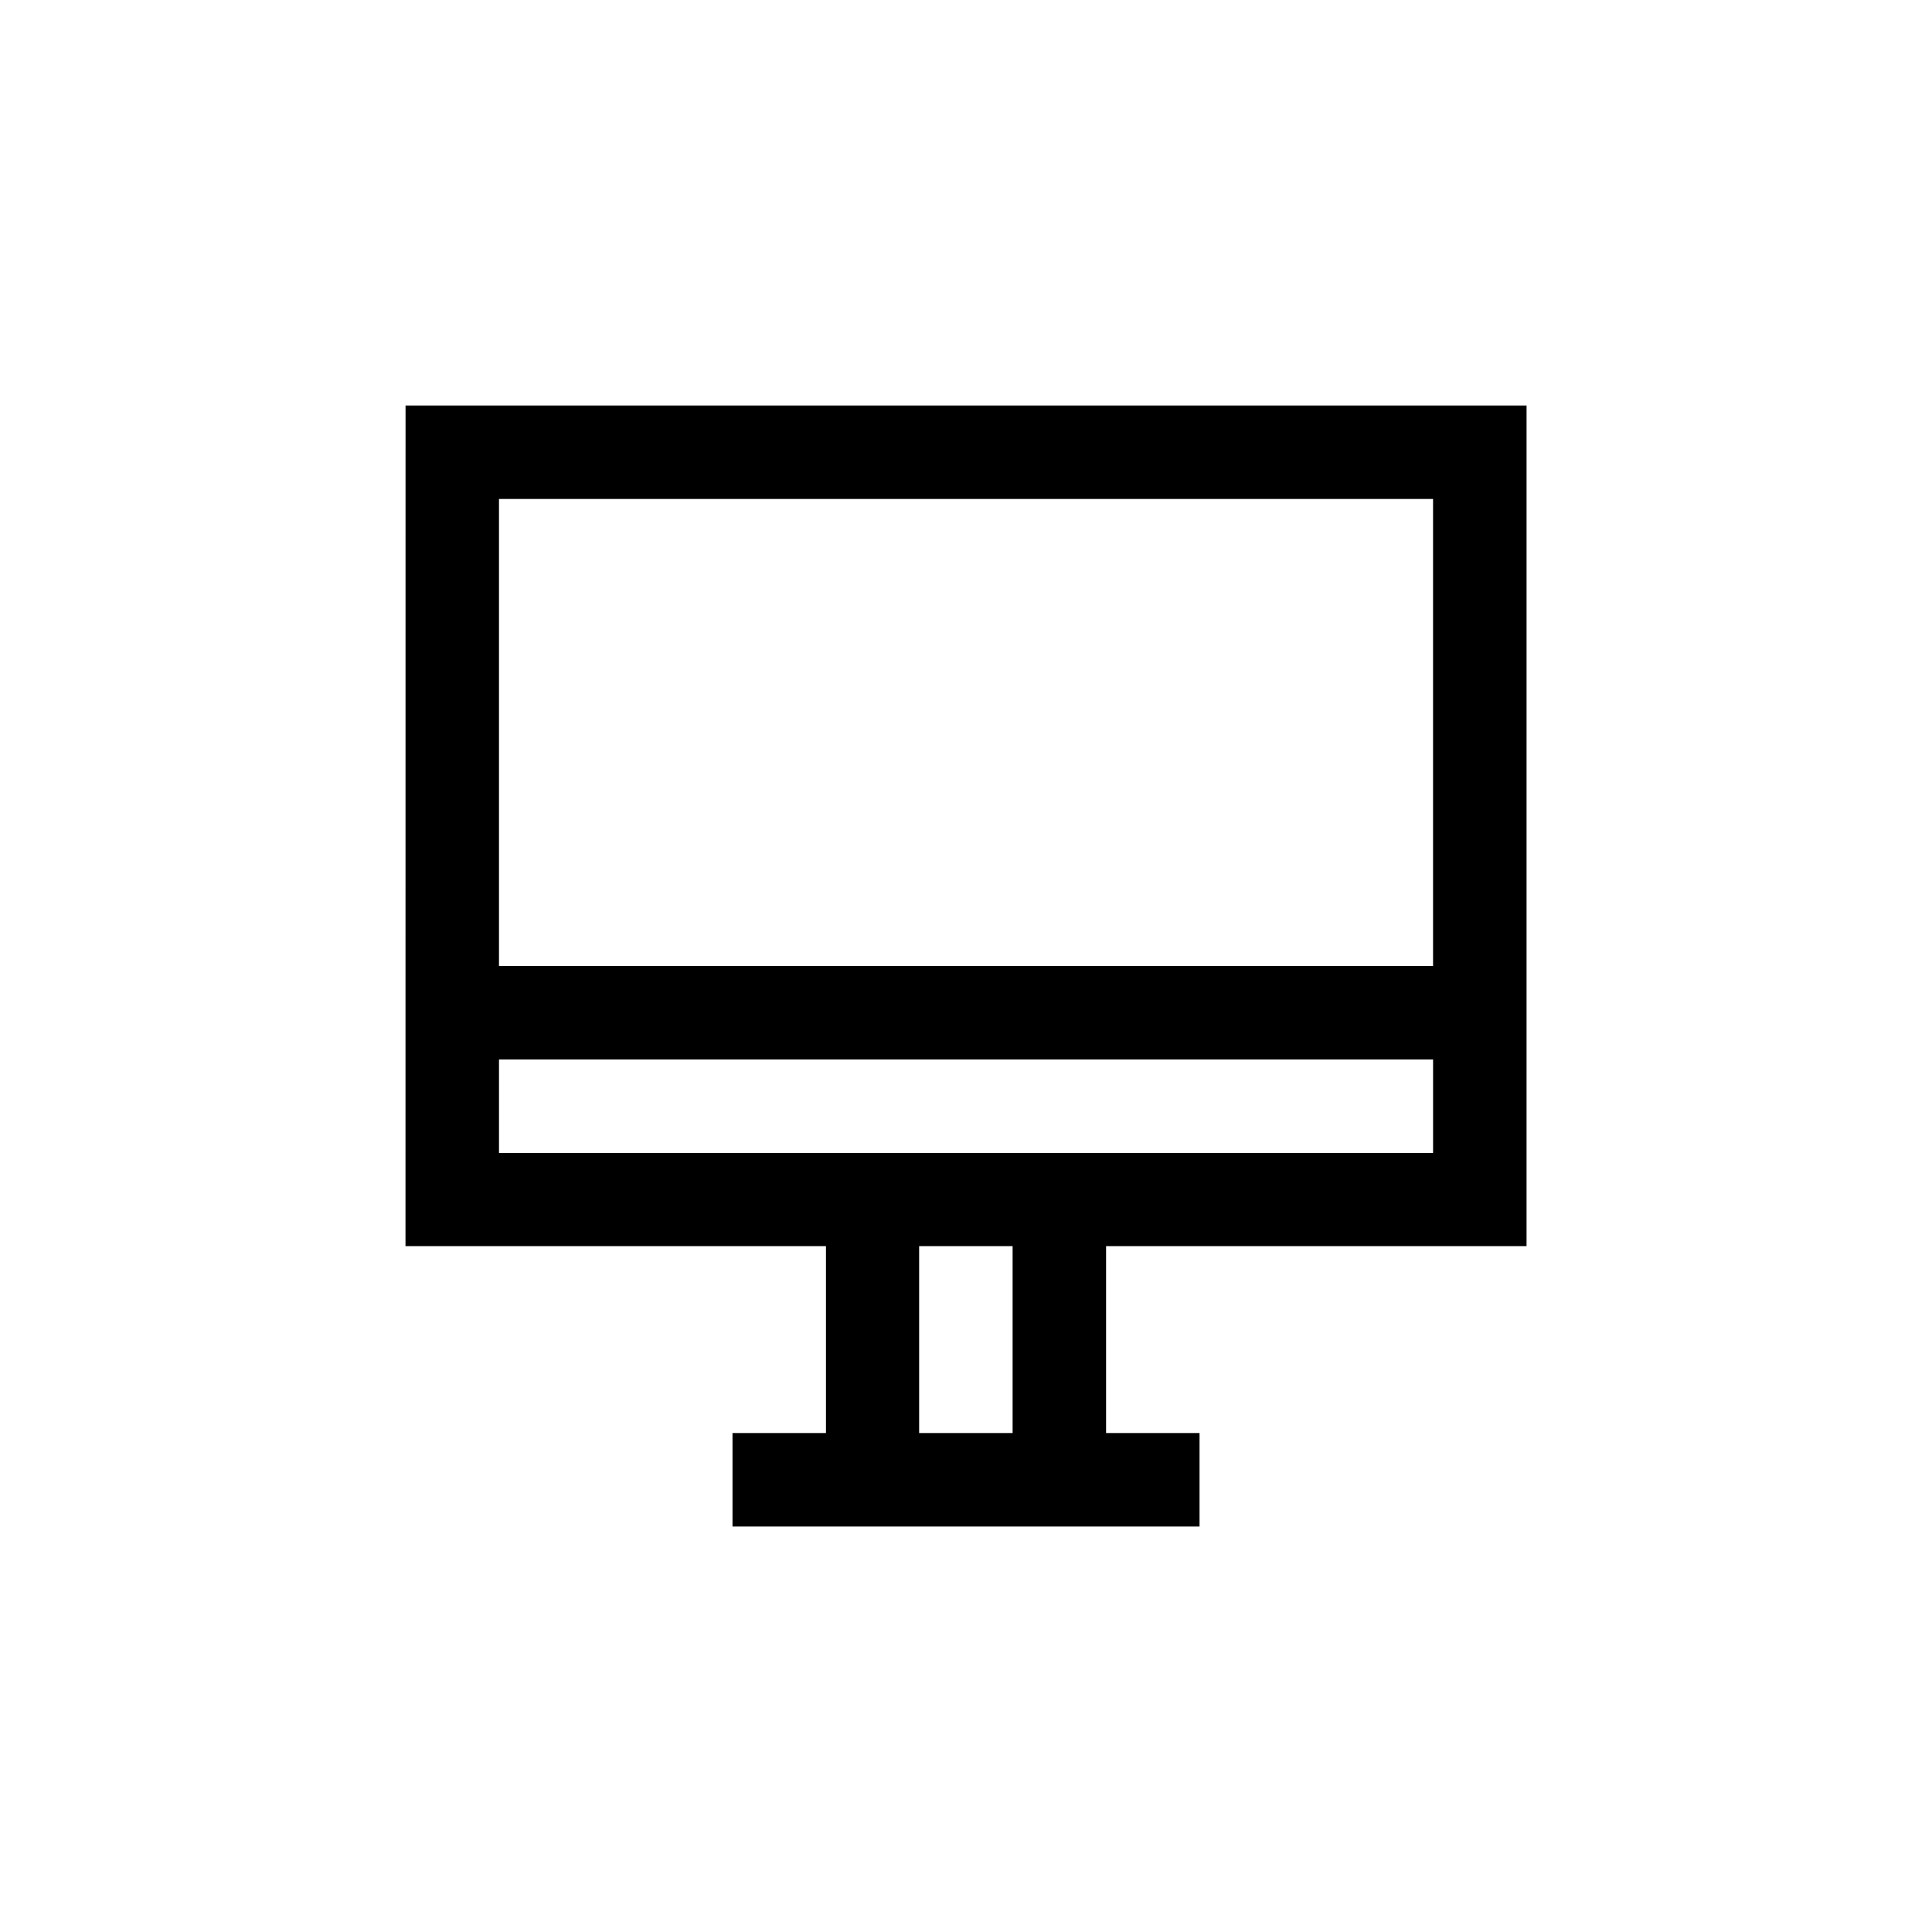
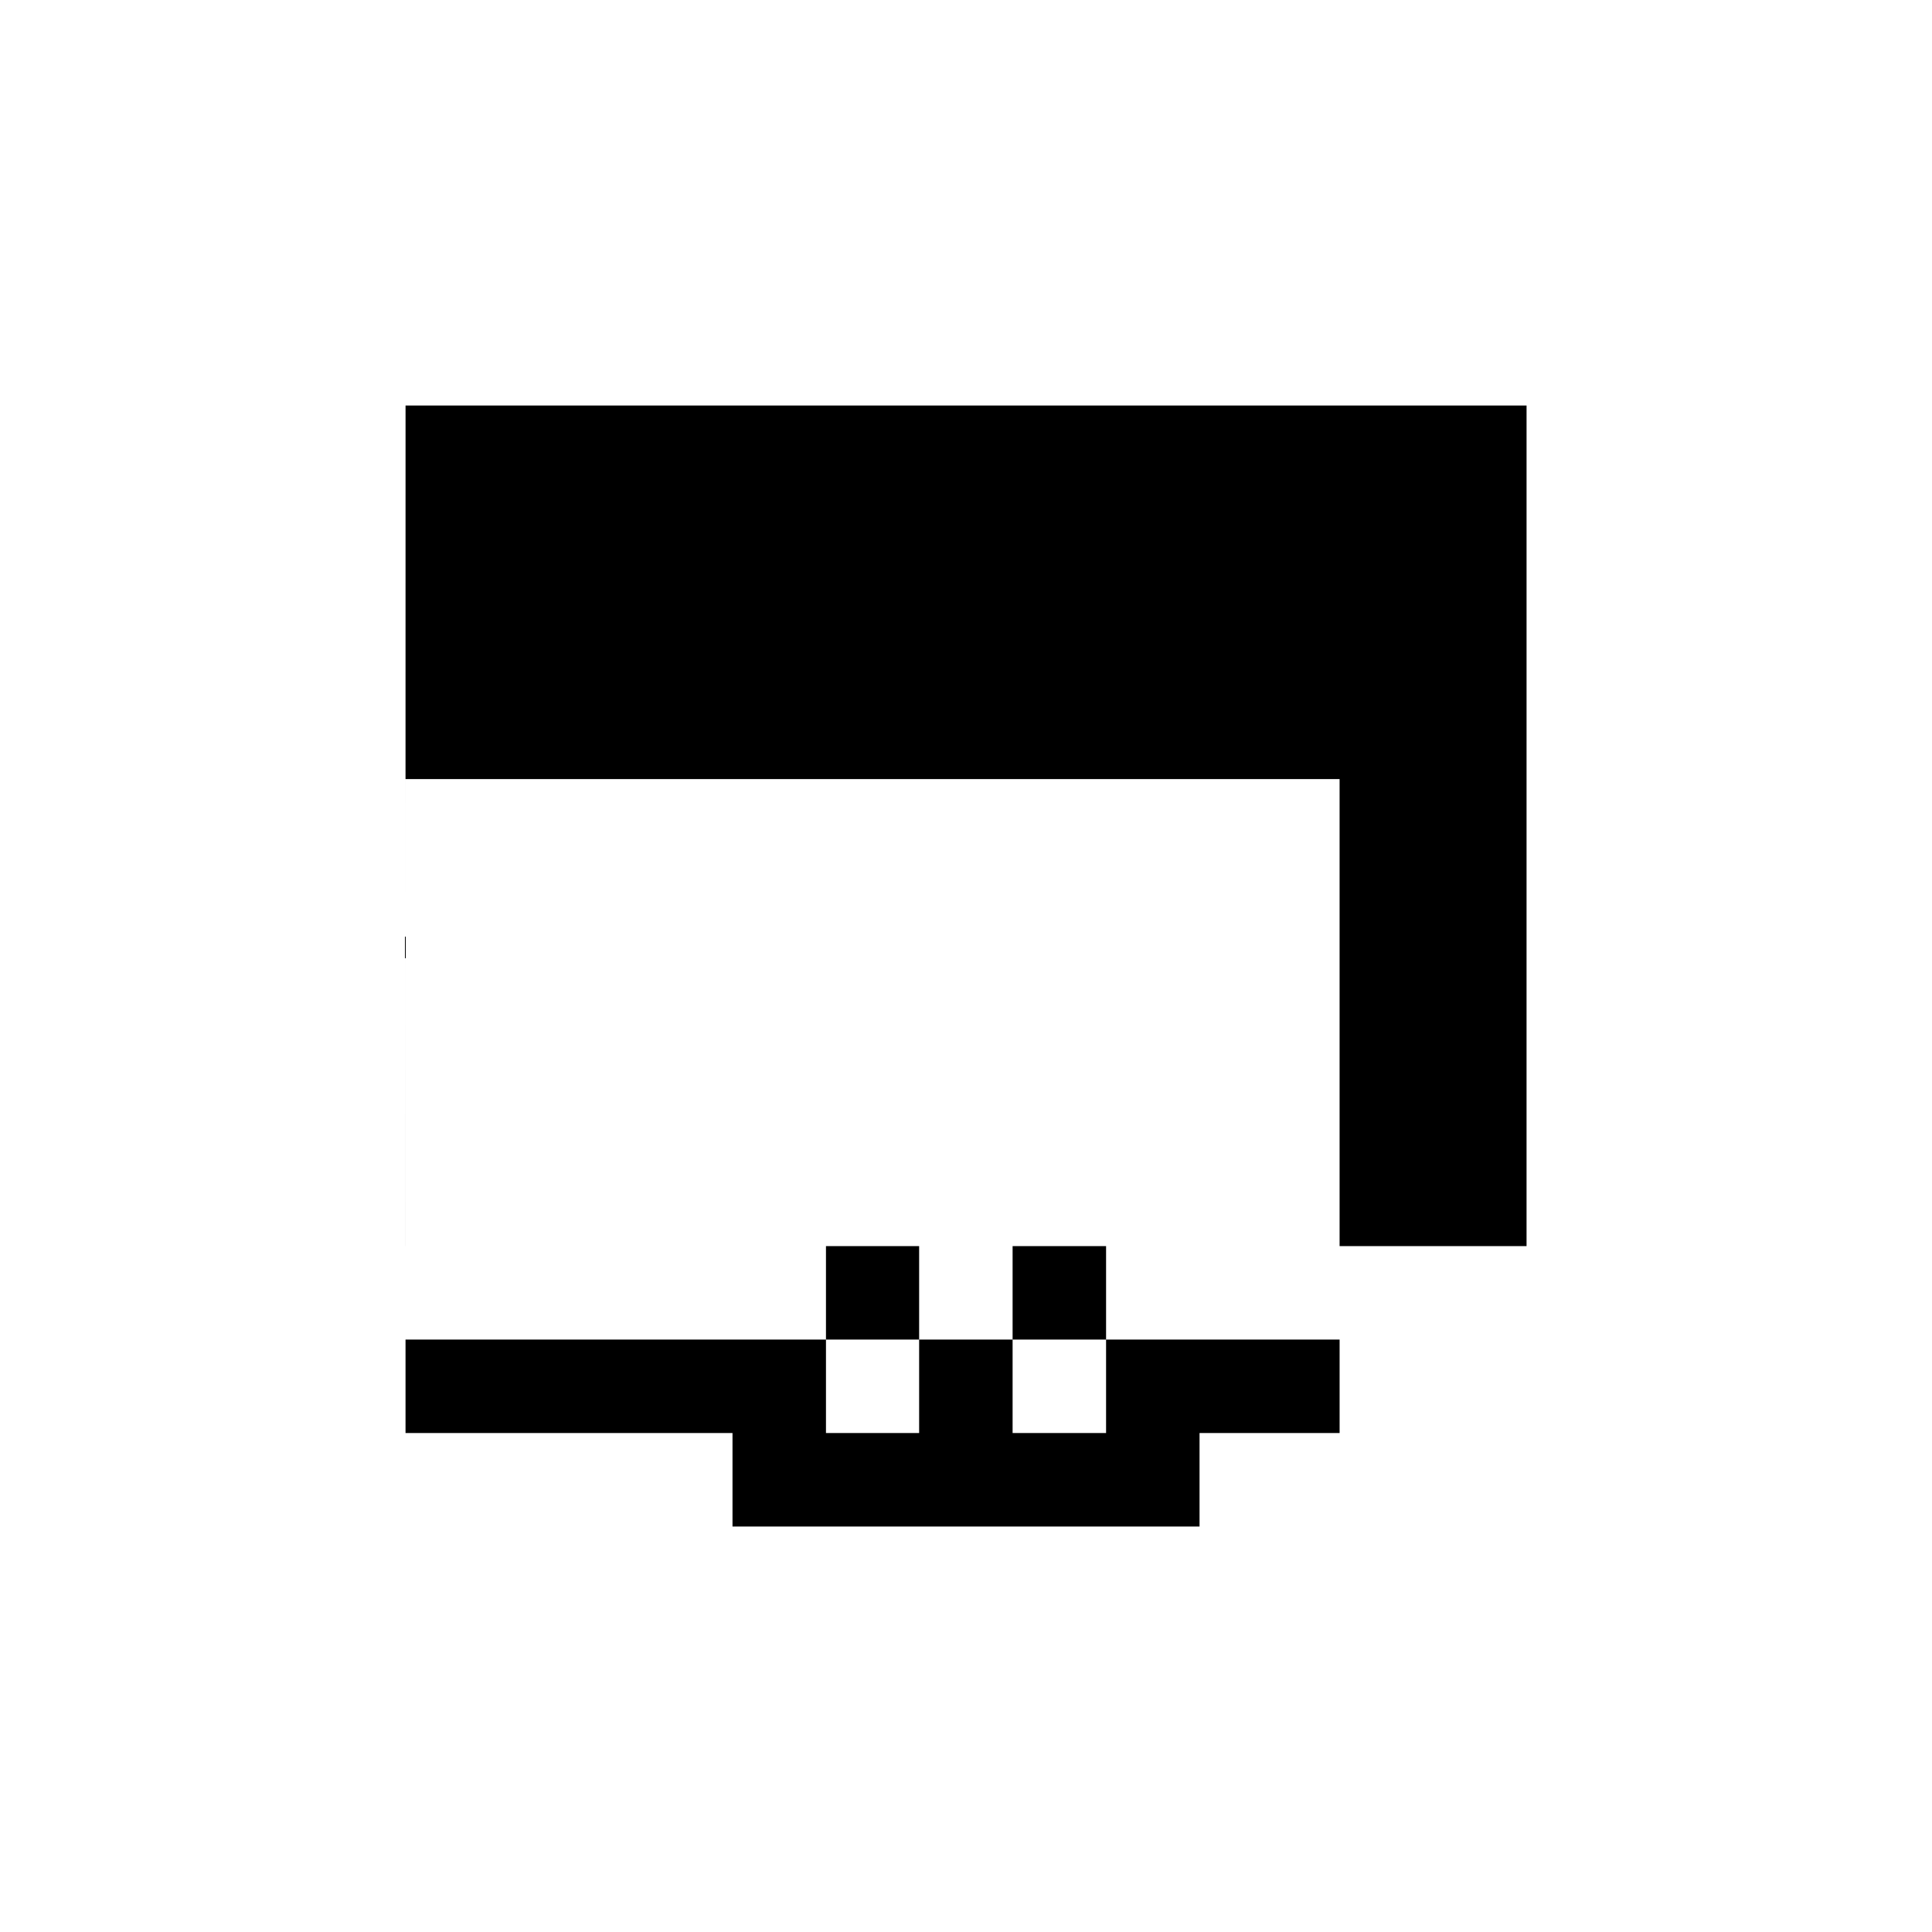
<svg xmlns="http://www.w3.org/2000/svg" fill="#000000" width="800px" height="800px" version="1.1" viewBox="144 144 512 512">
-   <path d="m251.46 474.23h111.43v49.543h-24.77v24.77h123.77v-24.77h-24.77v-49.543h111.43l0.004-222.77h-297.08zm160.89 49.543h-24.77v-49.543h24.77zm24.77-74.23h-160.88v-24.77h247.54v24.77zm86.656-173.31v123.77h-247.54v-123.77z" />
+   <path d="m251.46 474.23h111.43v49.543h-24.77v24.77h123.77v-24.77h-24.77v-49.543h111.43l0.004-222.77h-297.08zm160.89 49.543h-24.77v-49.543h24.77zh-160.88v-24.77h247.54v24.77zm86.656-173.31v123.77h-247.54v-123.77z" />
</svg>